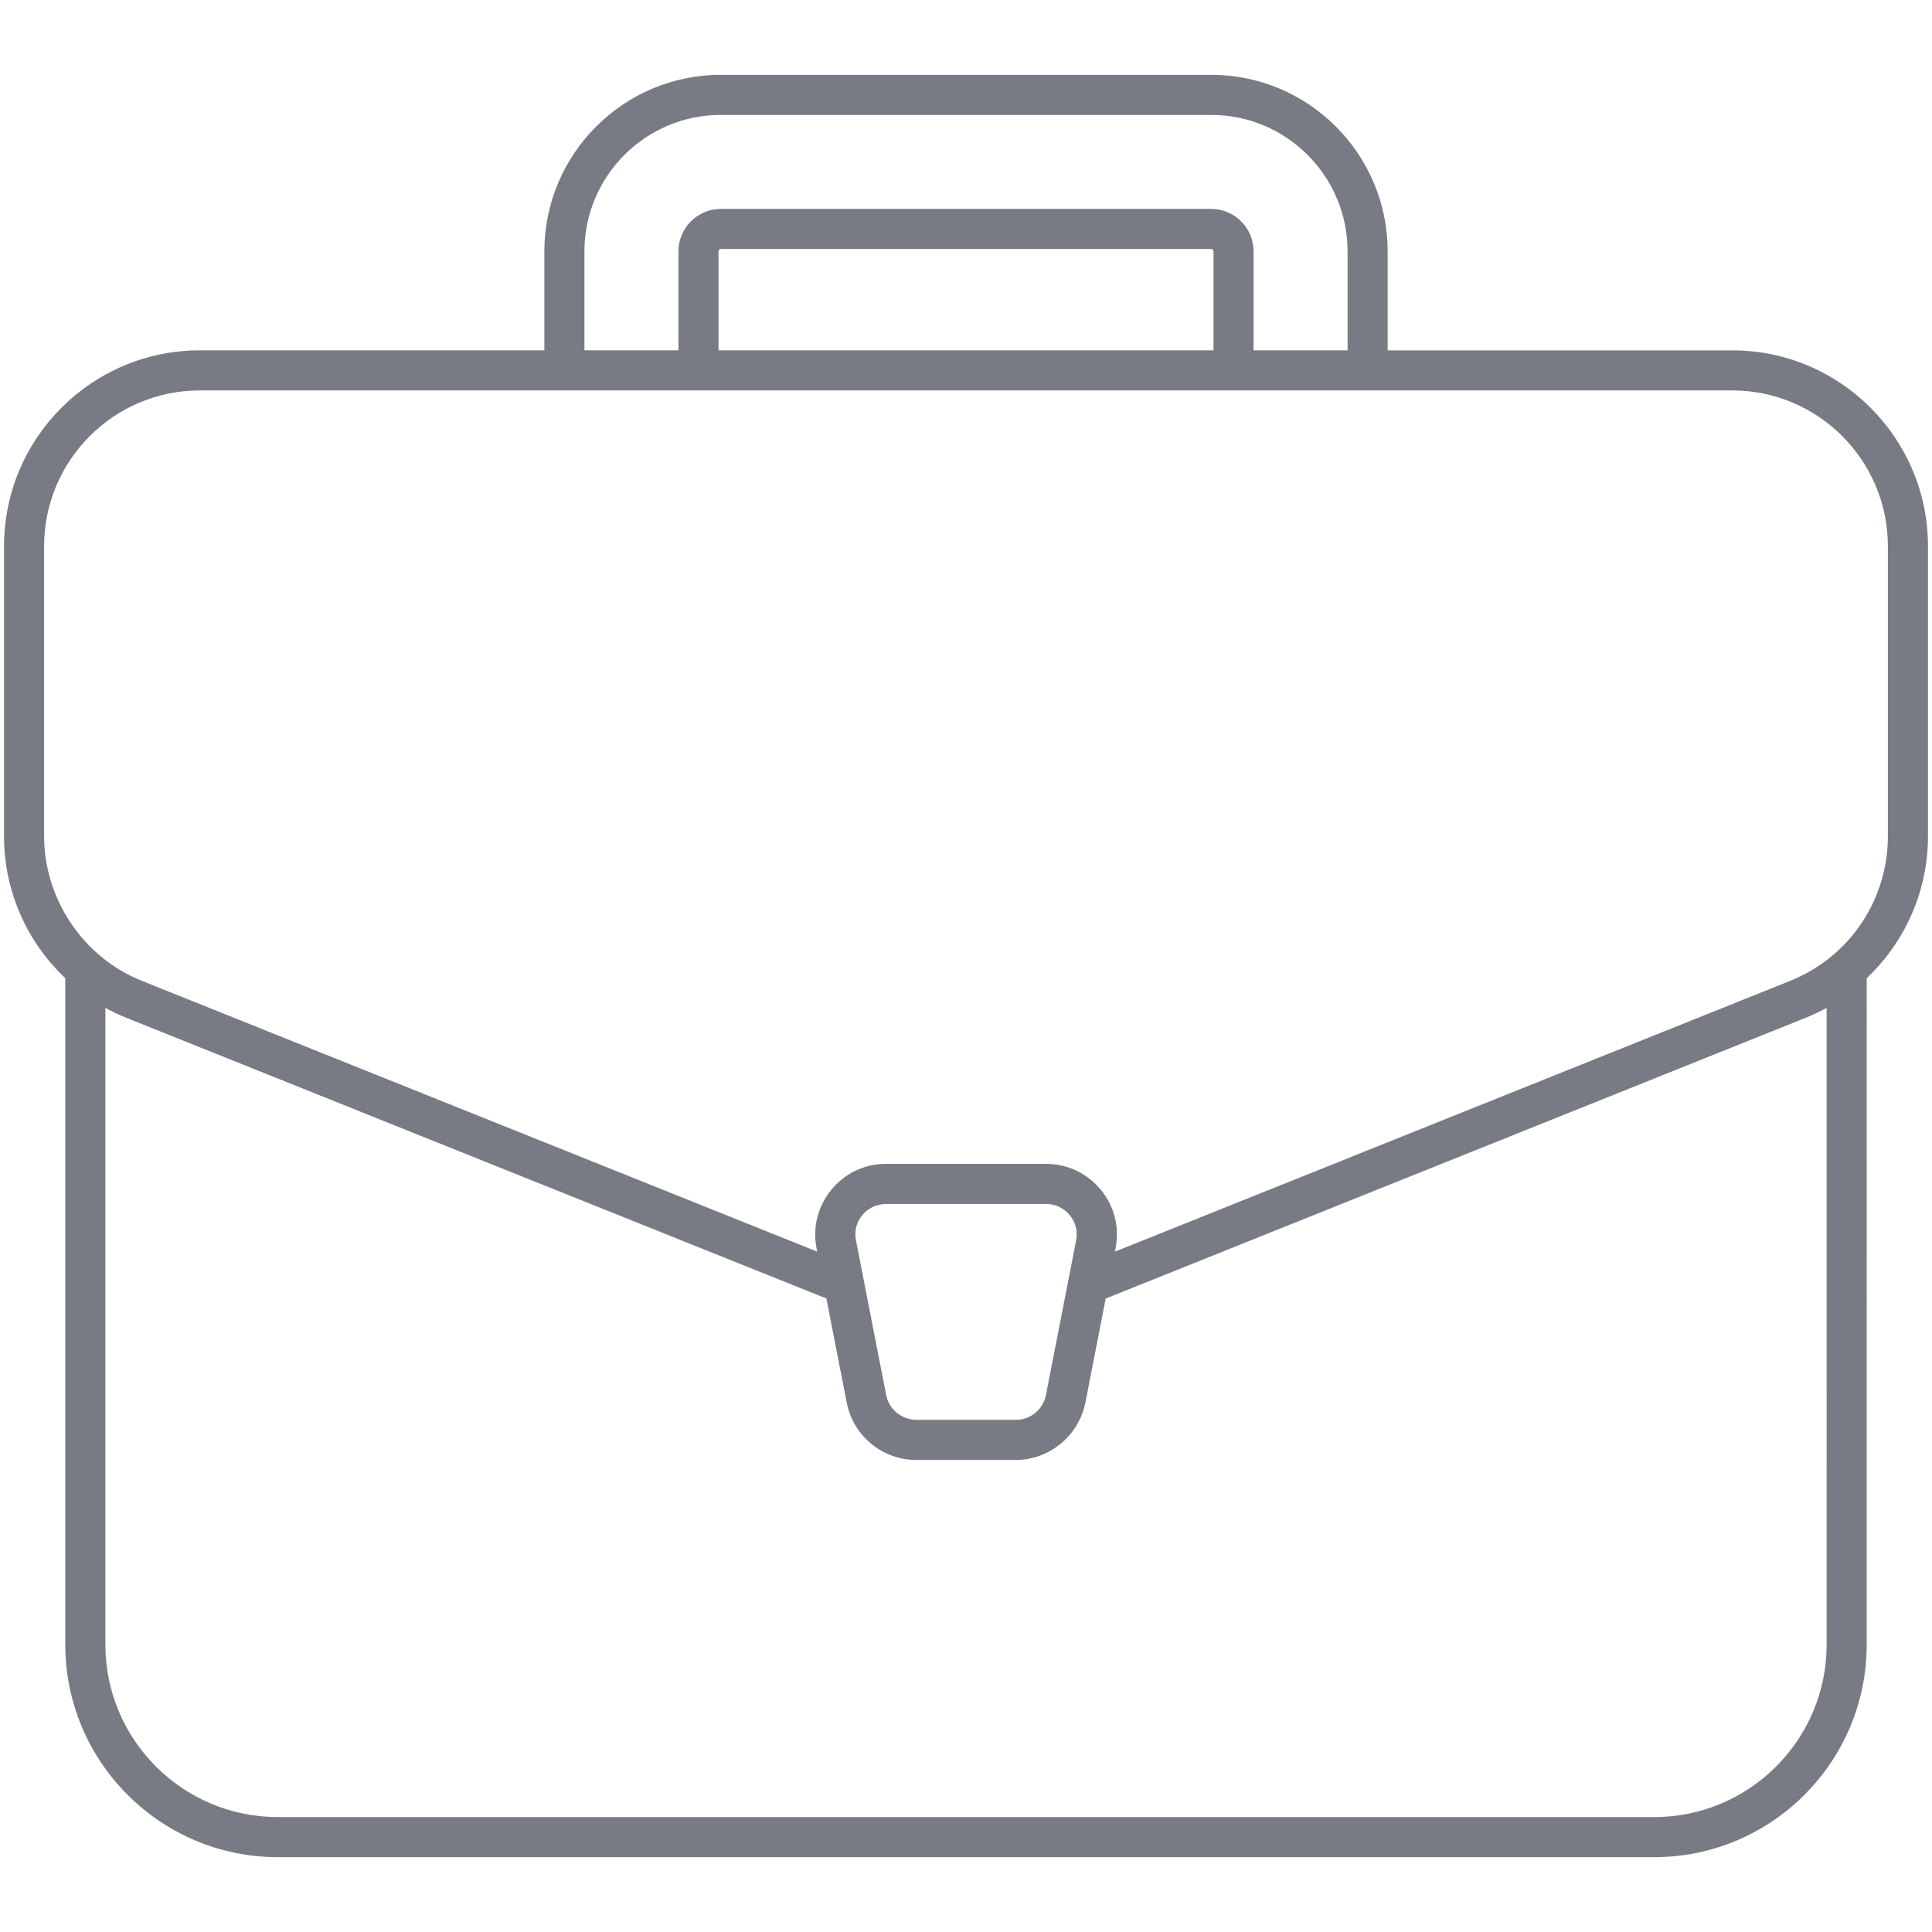
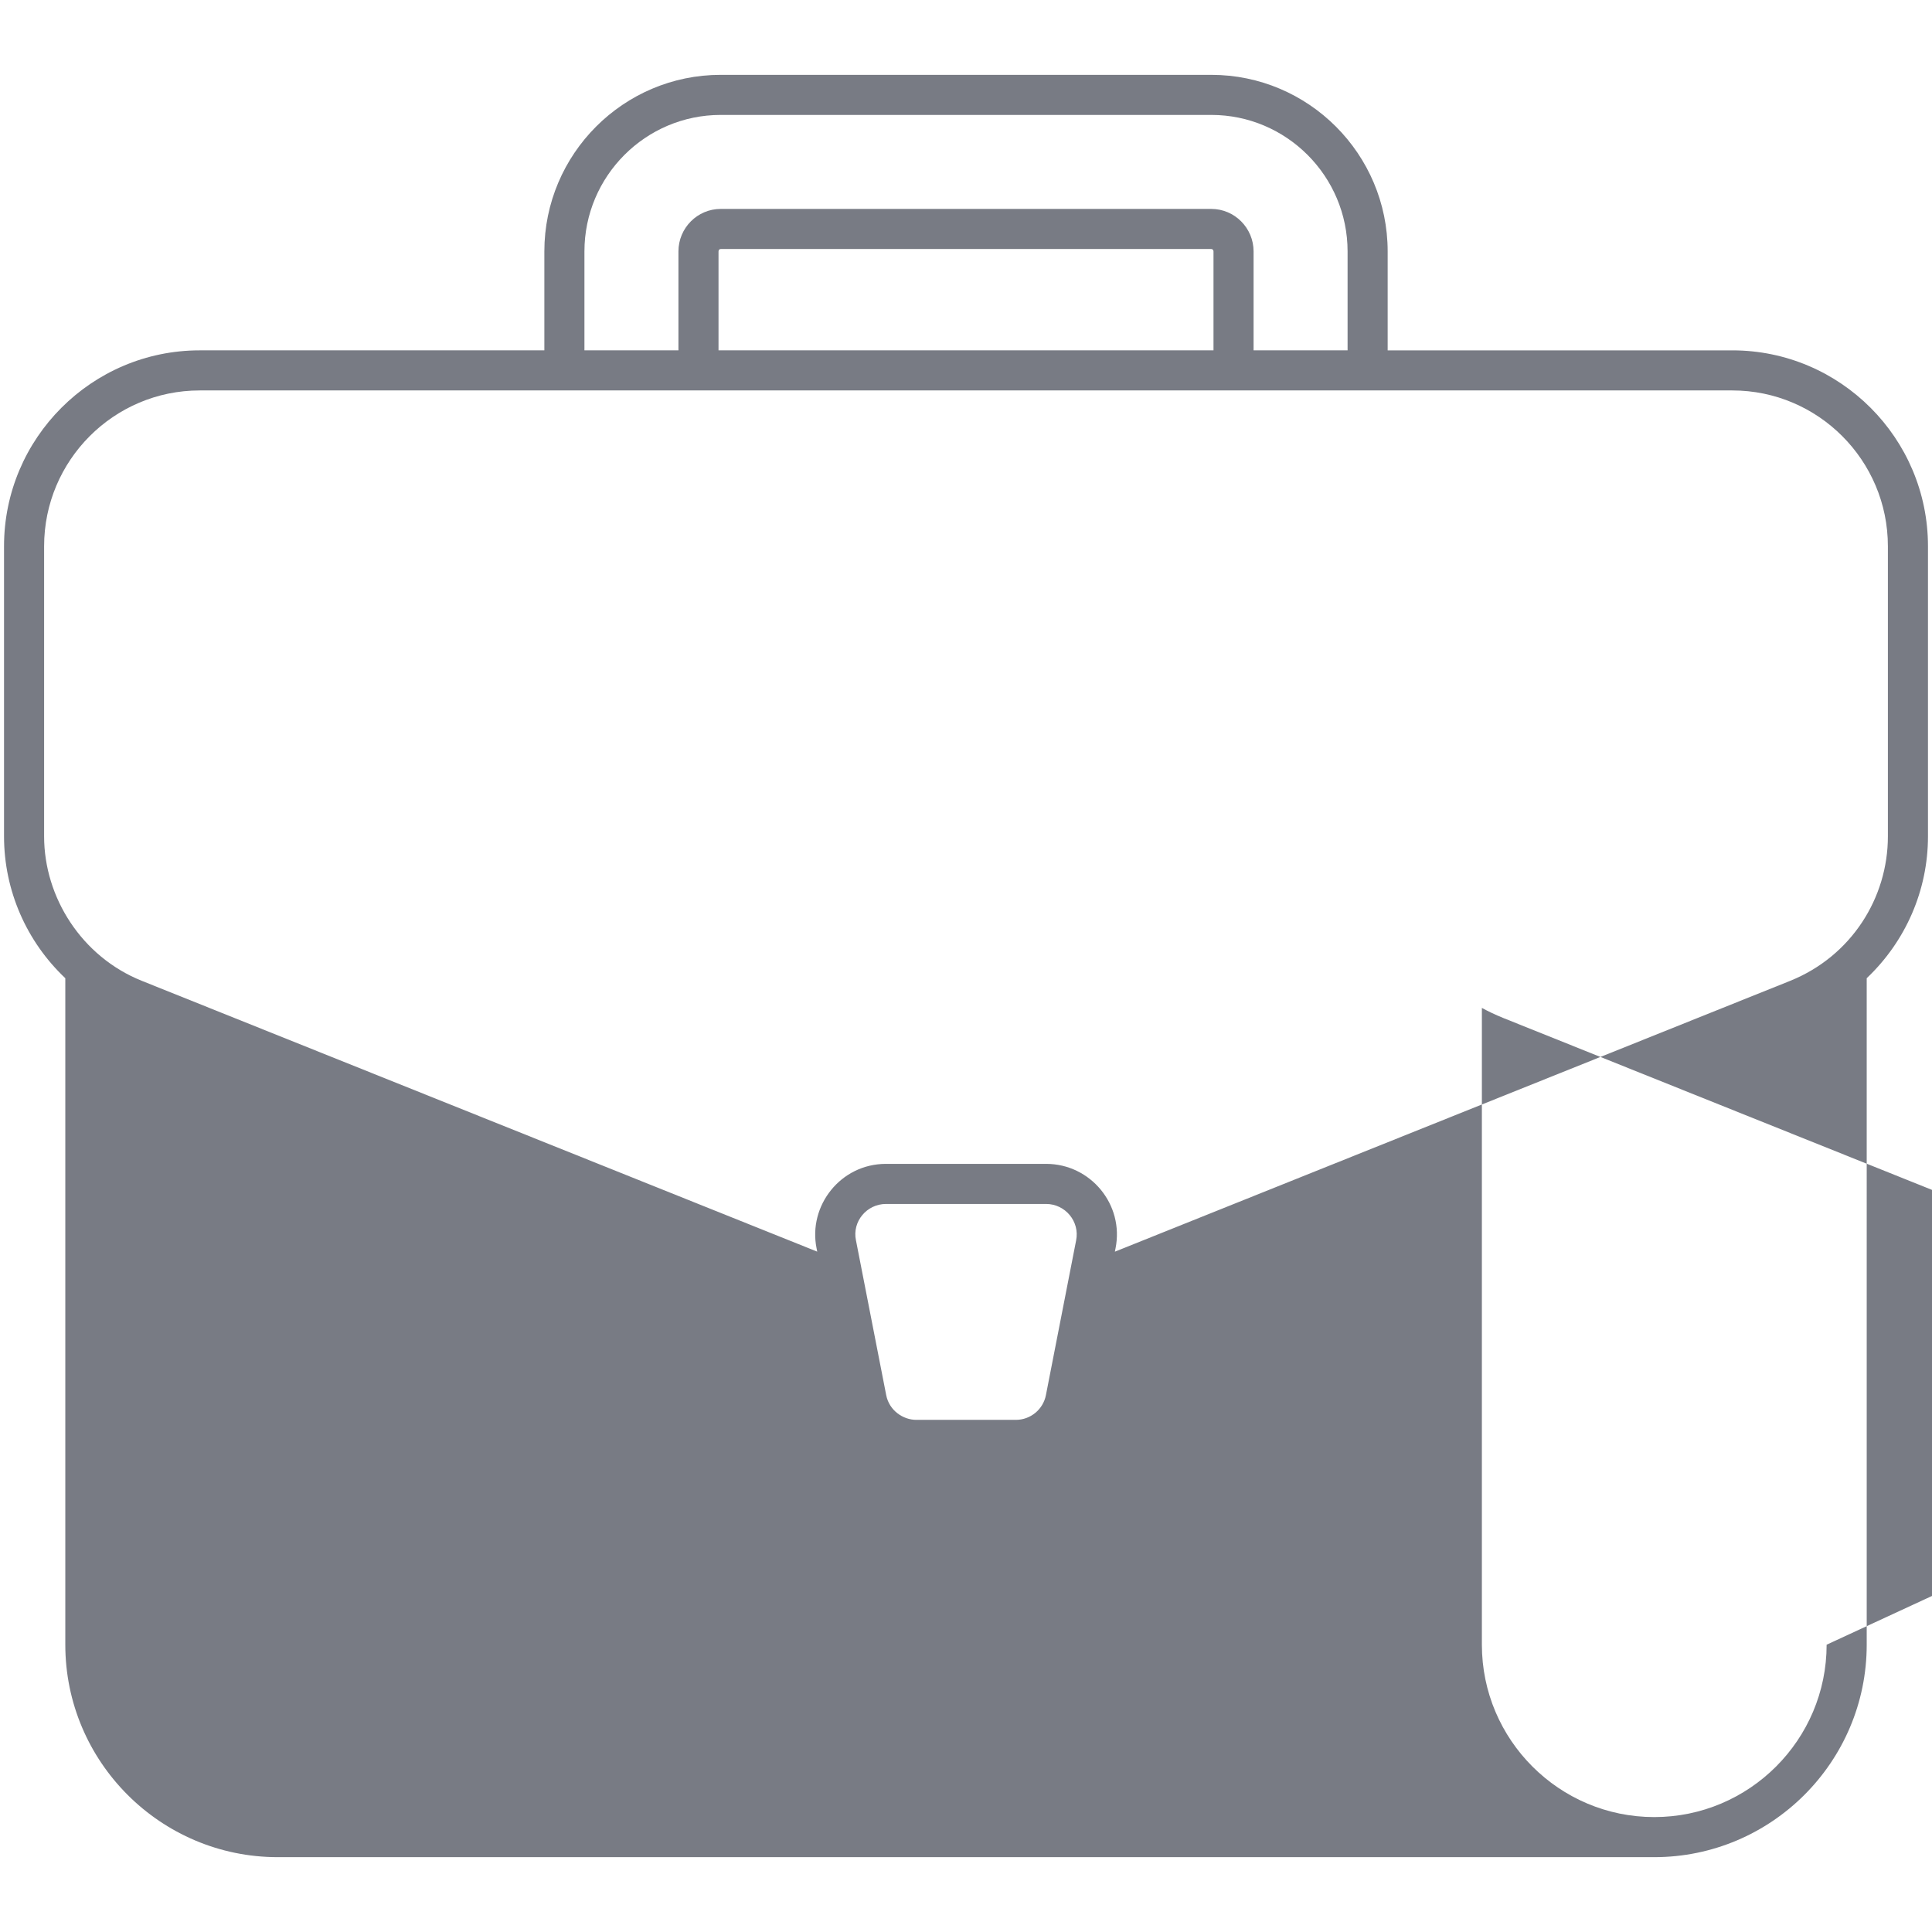
<svg xmlns="http://www.w3.org/2000/svg" version="1.1" width="512" height="512" x="0" y="0" viewBox="0 0 512 512" style="enable-background:new 0 0 512 512" xml:space="preserve" class="">
  <g>
    <linearGradient id="a" x1="256" x2="256" y1="492.166" y2="19.834" gradientUnits="userSpaceOnUse">
      <stop stop-opacity="1" stop-color="#787b84" offset="0" />
      <stop stop-opacity="1" stop-color="#787b84" offset="0.784" />
    </linearGradient>
-     <path fill="url(#a)" d="M17.307 259.236v176.627c0 31.044 25.259 56.303 56.301 56.303h364.785c31.047 0 56.306-25.259 56.306-56.303V259.231c10.312-9.764 16.234-23.283 16.234-37.568v-76.904c0-28.622-23.262-51.91-51.851-51.91h-91.336V66.63c0-25.803-20.969-46.796-46.742-46.796H190.996c-25.772 0-46.737 20.993-46.737 46.796v26.218H52.924c-28.594 0-51.856 23.288-51.856 51.91v76.904c0 14.307 5.944 27.846 16.239 37.574zm466.769 176.627c0 25.189-20.492 45.681-45.684 45.681H73.608c-25.186 0-45.678-20.492-45.678-45.681V267.101c1.191.681 3.517 1.818 5.726 2.7l185.345 74.314 5.402 27.645c1.706 8.776 9.445 15.142 18.392 15.142h26.441c8.613 0 16.567-6.181 18.392-15.14l5.394-27.633 185.333-74.331c2.198-.879 4.73-2.125 5.721-2.697zM285.185 328.712c0 .01-.005.021-.005.031l-8.003 40.987c-.742 3.794-4.092 6.548-7.967 6.548h-26.389c-3.472 0-7.169-2.463-7.967-6.551-.106-.544-8.544-43.742-8.019-41.049-1.028-4.957 2.862-9.619 7.977-9.619h42.401c5.117.001 8.978 4.677 7.972 9.653zM154.882 66.63c0-19.948 16.203-36.174 36.114-36.174h130.008c19.917 0 36.12 16.226 36.12 36.174v26.218h-24.911V66.63c0-6.211-5.026-11.263-11.208-11.263H190.996c-6.177 0-11.203 5.052-11.203 11.263v26.218h-24.911zm35.533 26.219V66.63c0-.36.254-.641.581-.641h130.008c.332 0 .586.275.586.641v26.218H190.415zM11.69 144.759c0-22.767 18.495-41.288 41.234-41.288h406.158c22.733 0 41.228 18.521 41.228 41.288v76.904c0 16.287-9.683 31.741-25.912 38.277l-178.943 71.767.176-.9c2.321-11.573-6.629-22.37-18.387-22.37H234.786c-12.042 0-20.652 11.116-18.392 22.344l.179.915-178.971-71.758c-15.927-6.38-25.912-22.093-25.912-38.275z" opacity="1" data-original="url(#a)" class="" />
+     <path fill="url(#a)" d="M17.307 259.236v176.627c0 31.044 25.259 56.303 56.301 56.303h364.785c31.047 0 56.306-25.259 56.306-56.303V259.231c10.312-9.764 16.234-23.283 16.234-37.568v-76.904c0-28.622-23.262-51.91-51.851-51.91h-91.336V66.63c0-25.803-20.969-46.796-46.742-46.796H190.996c-25.772 0-46.737 20.993-46.737 46.796v26.218H52.924c-28.594 0-51.856 23.288-51.856 51.91v76.904c0 14.307 5.944 27.846 16.239 37.574zm466.769 176.627c0 25.189-20.492 45.681-45.684 45.681c-25.186 0-45.678-20.492-45.678-45.681V267.101c1.191.681 3.517 1.818 5.726 2.7l185.345 74.314 5.402 27.645c1.706 8.776 9.445 15.142 18.392 15.142h26.441c8.613 0 16.567-6.181 18.392-15.14l5.394-27.633 185.333-74.331c2.198-.879 4.73-2.125 5.721-2.697zM285.185 328.712c0 .01-.005.021-.005.031l-8.003 40.987c-.742 3.794-4.092 6.548-7.967 6.548h-26.389c-3.472 0-7.169-2.463-7.967-6.551-.106-.544-8.544-43.742-8.019-41.049-1.028-4.957 2.862-9.619 7.977-9.619h42.401c5.117.001 8.978 4.677 7.972 9.653zM154.882 66.63c0-19.948 16.203-36.174 36.114-36.174h130.008c19.917 0 36.12 16.226 36.12 36.174v26.218h-24.911V66.63c0-6.211-5.026-11.263-11.208-11.263H190.996c-6.177 0-11.203 5.052-11.203 11.263v26.218h-24.911zm35.533 26.219V66.63c0-.36.254-.641.581-.641h130.008c.332 0 .586.275.586.641v26.218H190.415zM11.69 144.759c0-22.767 18.495-41.288 41.234-41.288h406.158c22.733 0 41.228 18.521 41.228 41.288v76.904c0 16.287-9.683 31.741-25.912 38.277l-178.943 71.767.176-.9c2.321-11.573-6.629-22.37-18.387-22.37H234.786c-12.042 0-20.652 11.116-18.392 22.344l.179.915-178.971-71.758c-15.927-6.38-25.912-22.093-25.912-38.275z" opacity="1" data-original="url(#a)" class="" />
  </g>
</svg>